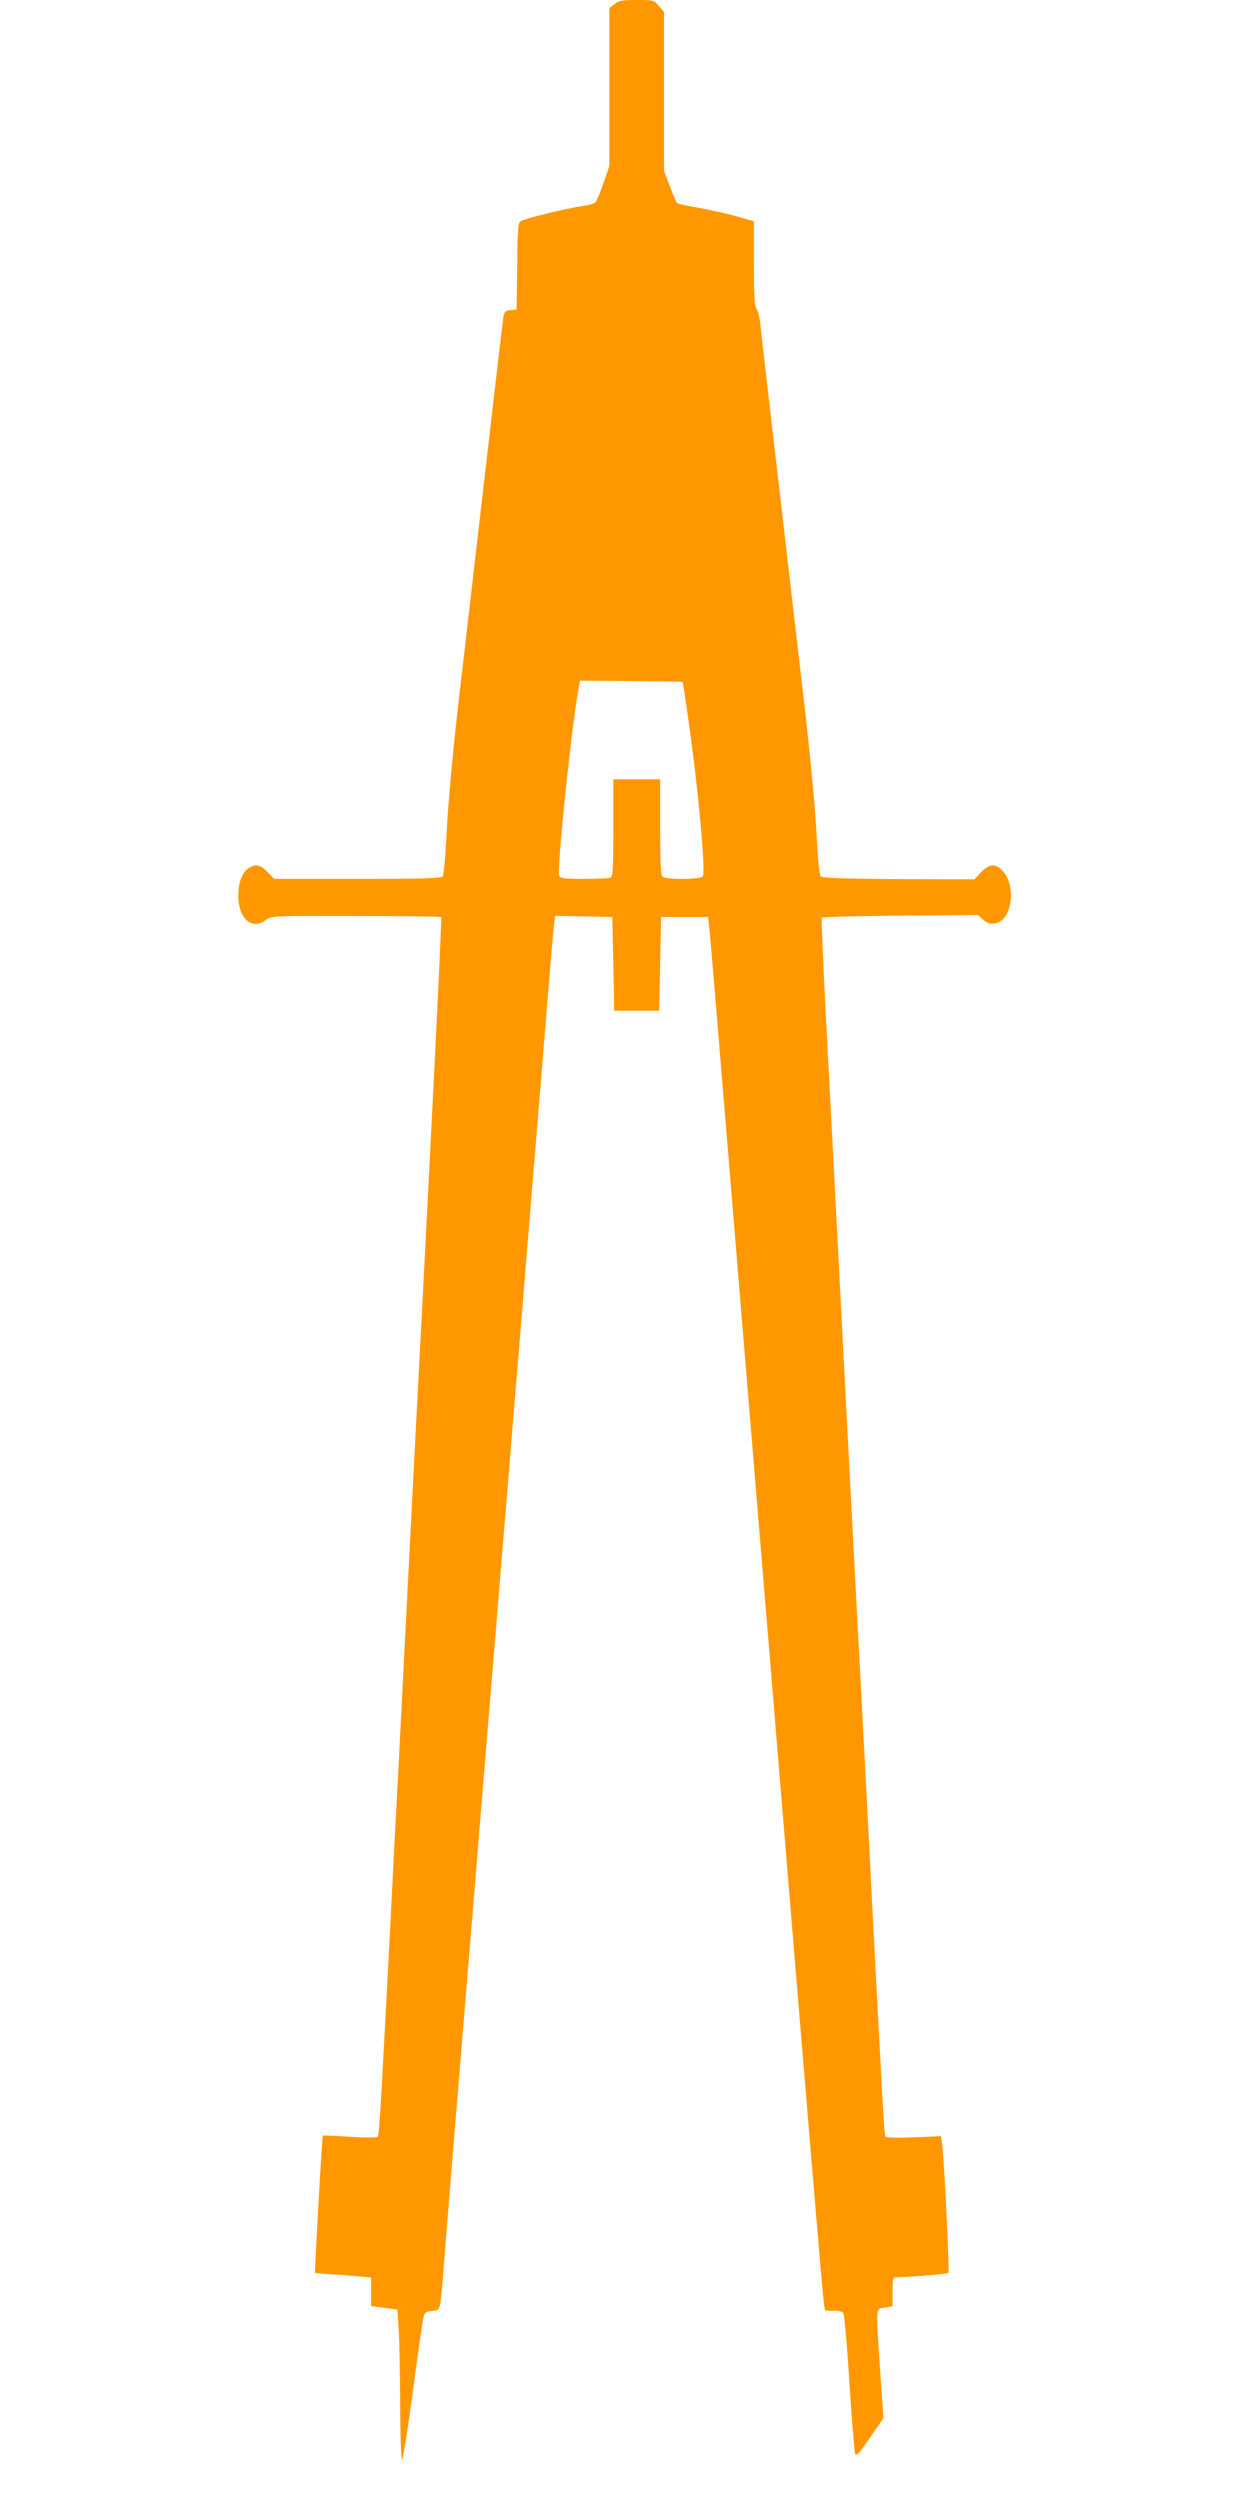
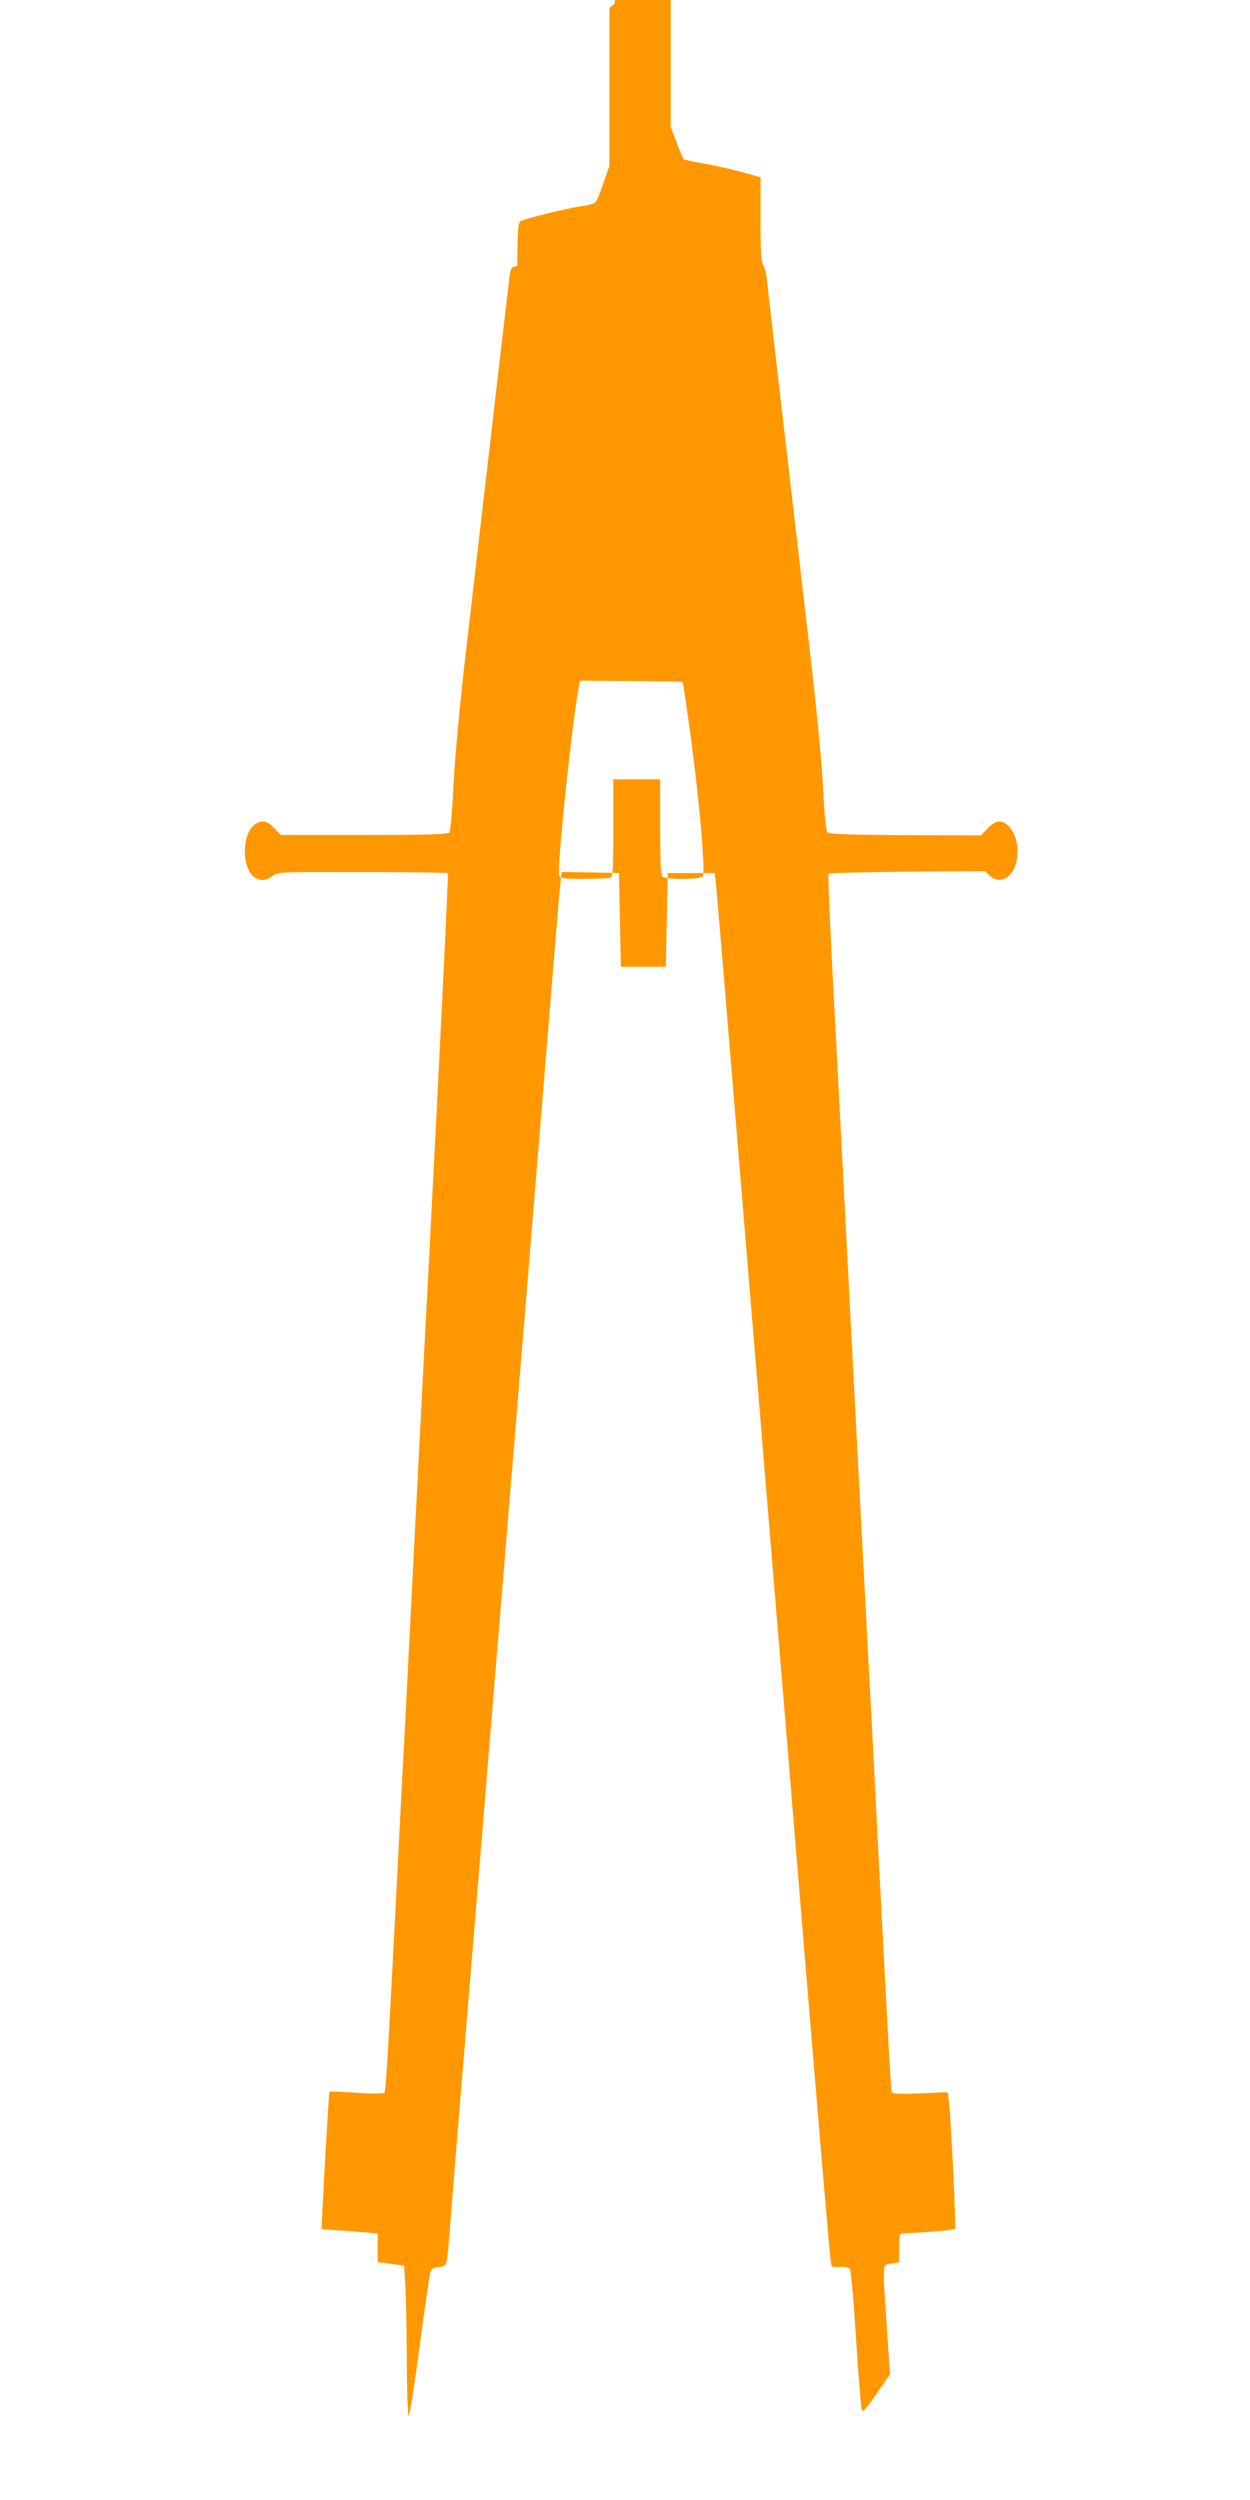
<svg xmlns="http://www.w3.org/2000/svg" version="1.0" width="640pt" height="1280pt" viewBox="0 0 640 1280" preserveAspectRatio="xMidYMid meet">
  <g transform="translate(0,1280) scale(0.1,-0.1)" fill="#ff9800" stroke="none">
-     <path d="M3146 12779 l-26 -20 0 -405 0 -404 -30 -86 c-16 -48 -35 -92 -40 -99 -6 -7 -36 -16 -68 -20 -64 -8 -288 -62 -314 -76 -16 -9 -18 -33 -20 -232 l-3 -222 -31 -3 c-29 -3 -32 -7 -38 -45 -5 -36 -83 -704 -146 -1252 -11 -93 -44 -384 -75 -645 -35 -303 -59 -560 -67 -710 -6 -129 -16 -241 -21 -247 -7 -10 -107 -13 -436 -13 l-427 0 -34 35 c-37 39 -63 43 -99 19 -32 -23 -51 -74 -51 -139 0 -119 71 -181 143 -124 26 20 37 20 459 19 237 0 434 -3 437 -5 4 -4 -41 -911 -99 -2030 -17 -316 -30 -567 -80 -1545 -27 -536 -54 -1058 -60 -1160 -5 -102 -14 -279 -20 -395 -49 -943 -58 -1107 -66 -1115 -5 -5 -68 -5 -144 0 -74 5 -136 7 -137 6 -4 -4 -43 -699 -40 -703 2 -1 43 -5 93 -8 49 -3 113 -8 142 -11 l52 -5 0 -73 0 -73 68 -9 67 -9 6 -100 c4 -55 7 -227 8 -382 0 -155 5 -284 9 -287 5 -3 30 156 56 352 26 196 51 368 55 382 6 20 15 26 44 28 43 4 40 -4 57 202 10 136 79 980 125 1535 14 165 38 465 55 668 16 202 44 531 60 732 17 201 44 529 60 730 17 201 44 529 60 730 17 201 44 529 60 730 78 950 92 1120 115 1405 14 168 27 329 31 358 l6 53 146 -3 147 -3 5 -240 5 -240 115 0 115 0 5 240 5 240 120 0 120 0 8 -70 c4 -38 41 -479 82 -980 41 -500 127 -1535 190 -2300 63 -765 151 -1826 195 -2360 110 -1319 118 -1416 125 -1423 3 -3 23 -5 44 -3 22 1 42 -3 48 -11 6 -7 20 -166 32 -358 12 -190 26 -353 29 -363 6 -15 21 2 76 82 l69 100 -17 248 c-22 337 -24 310 24 318 l40 7 0 74 c0 74 0 74 28 75 86 2 252 16 258 22 6 6 -21 570 -32 656 l-6 44 -139 -6 c-91 -4 -141 -2 -145 4 -7 11 -12 108 -69 1199 -19 377 -46 897 -60 1155 -14 259 -38 729 -55 1045 -76 1469 -92 1781 -119 2290 -16 300 -26 548 -23 552 4 3 186 8 404 10 l396 3 25 -23 c18 -17 34 -23 58 -20 89 8 117 191 41 271 -36 37 -67 35 -109 -9 l-34 -36 -387 1 c-286 2 -390 5 -399 14 -8 8 -16 88 -23 232 -7 129 -34 413 -66 685 -181 1558 -214 1841 -220 1900 -3 36 -12 75 -20 87 -11 17 -14 71 -14 236 l0 214 -94 27 c-52 14 -139 33 -193 43 -54 9 -102 19 -106 23 -4 4 -21 42 -37 86 l-30 79 0 407 0 406 -26 31 c-25 30 -28 31 -114 31 -73 0 -92 -3 -114 -21z m349 -3471 c2 -2 20 -122 40 -268 46 -340 78 -709 63 -727 -14 -17 -189 -18 -206 -1 -9 9 -12 79 -12 255 l0 243 -120 0 -120 0 0 -249 c0 -218 -2 -250 -16 -255 -9 -3 -69 -6 -135 -6 -100 0 -121 3 -126 16 -13 34 68 807 102 974 l5 25 261 -2 c143 -1 262 -3 264 -5z" />
+     <path d="M3146 12779 l-26 -20 0 -405 0 -404 -30 -86 c-16 -48 -35 -92 -40 -99 -6 -7 -36 -16 -68 -20 -64 -8 -288 -62 -314 -76 -16 -9 -18 -33 -20 -232 c-29 -3 -32 -7 -38 -45 -5 -36 -83 -704 -146 -1252 -11 -93 -44 -384 -75 -645 -35 -303 -59 -560 -67 -710 -6 -129 -16 -241 -21 -247 -7 -10 -107 -13 -436 -13 l-427 0 -34 35 c-37 39 -63 43 -99 19 -32 -23 -51 -74 -51 -139 0 -119 71 -181 143 -124 26 20 37 20 459 19 237 0 434 -3 437 -5 4 -4 -41 -911 -99 -2030 -17 -316 -30 -567 -80 -1545 -27 -536 -54 -1058 -60 -1160 -5 -102 -14 -279 -20 -395 -49 -943 -58 -1107 -66 -1115 -5 -5 -68 -5 -144 0 -74 5 -136 7 -137 6 -4 -4 -43 -699 -40 -703 2 -1 43 -5 93 -8 49 -3 113 -8 142 -11 l52 -5 0 -73 0 -73 68 -9 67 -9 6 -100 c4 -55 7 -227 8 -382 0 -155 5 -284 9 -287 5 -3 30 156 56 352 26 196 51 368 55 382 6 20 15 26 44 28 43 4 40 -4 57 202 10 136 79 980 125 1535 14 165 38 465 55 668 16 202 44 531 60 732 17 201 44 529 60 730 17 201 44 529 60 730 17 201 44 529 60 730 78 950 92 1120 115 1405 14 168 27 329 31 358 l6 53 146 -3 147 -3 5 -240 5 -240 115 0 115 0 5 240 5 240 120 0 120 0 8 -70 c4 -38 41 -479 82 -980 41 -500 127 -1535 190 -2300 63 -765 151 -1826 195 -2360 110 -1319 118 -1416 125 -1423 3 -3 23 -5 44 -3 22 1 42 -3 48 -11 6 -7 20 -166 32 -358 12 -190 26 -353 29 -363 6 -15 21 2 76 82 l69 100 -17 248 c-22 337 -24 310 24 318 l40 7 0 74 c0 74 0 74 28 75 86 2 252 16 258 22 6 6 -21 570 -32 656 l-6 44 -139 -6 c-91 -4 -141 -2 -145 4 -7 11 -12 108 -69 1199 -19 377 -46 897 -60 1155 -14 259 -38 729 -55 1045 -76 1469 -92 1781 -119 2290 -16 300 -26 548 -23 552 4 3 186 8 404 10 l396 3 25 -23 c18 -17 34 -23 58 -20 89 8 117 191 41 271 -36 37 -67 35 -109 -9 l-34 -36 -387 1 c-286 2 -390 5 -399 14 -8 8 -16 88 -23 232 -7 129 -34 413 -66 685 -181 1558 -214 1841 -220 1900 -3 36 -12 75 -20 87 -11 17 -14 71 -14 236 l0 214 -94 27 c-52 14 -139 33 -193 43 -54 9 -102 19 -106 23 -4 4 -21 42 -37 86 l-30 79 0 407 0 406 -26 31 c-25 30 -28 31 -114 31 -73 0 -92 -3 -114 -21z m349 -3471 c2 -2 20 -122 40 -268 46 -340 78 -709 63 -727 -14 -17 -189 -18 -206 -1 -9 9 -12 79 -12 255 l0 243 -120 0 -120 0 0 -249 c0 -218 -2 -250 -16 -255 -9 -3 -69 -6 -135 -6 -100 0 -121 3 -126 16 -13 34 68 807 102 974 l5 25 261 -2 c143 -1 262 -3 264 -5z" />
  </g>
</svg>